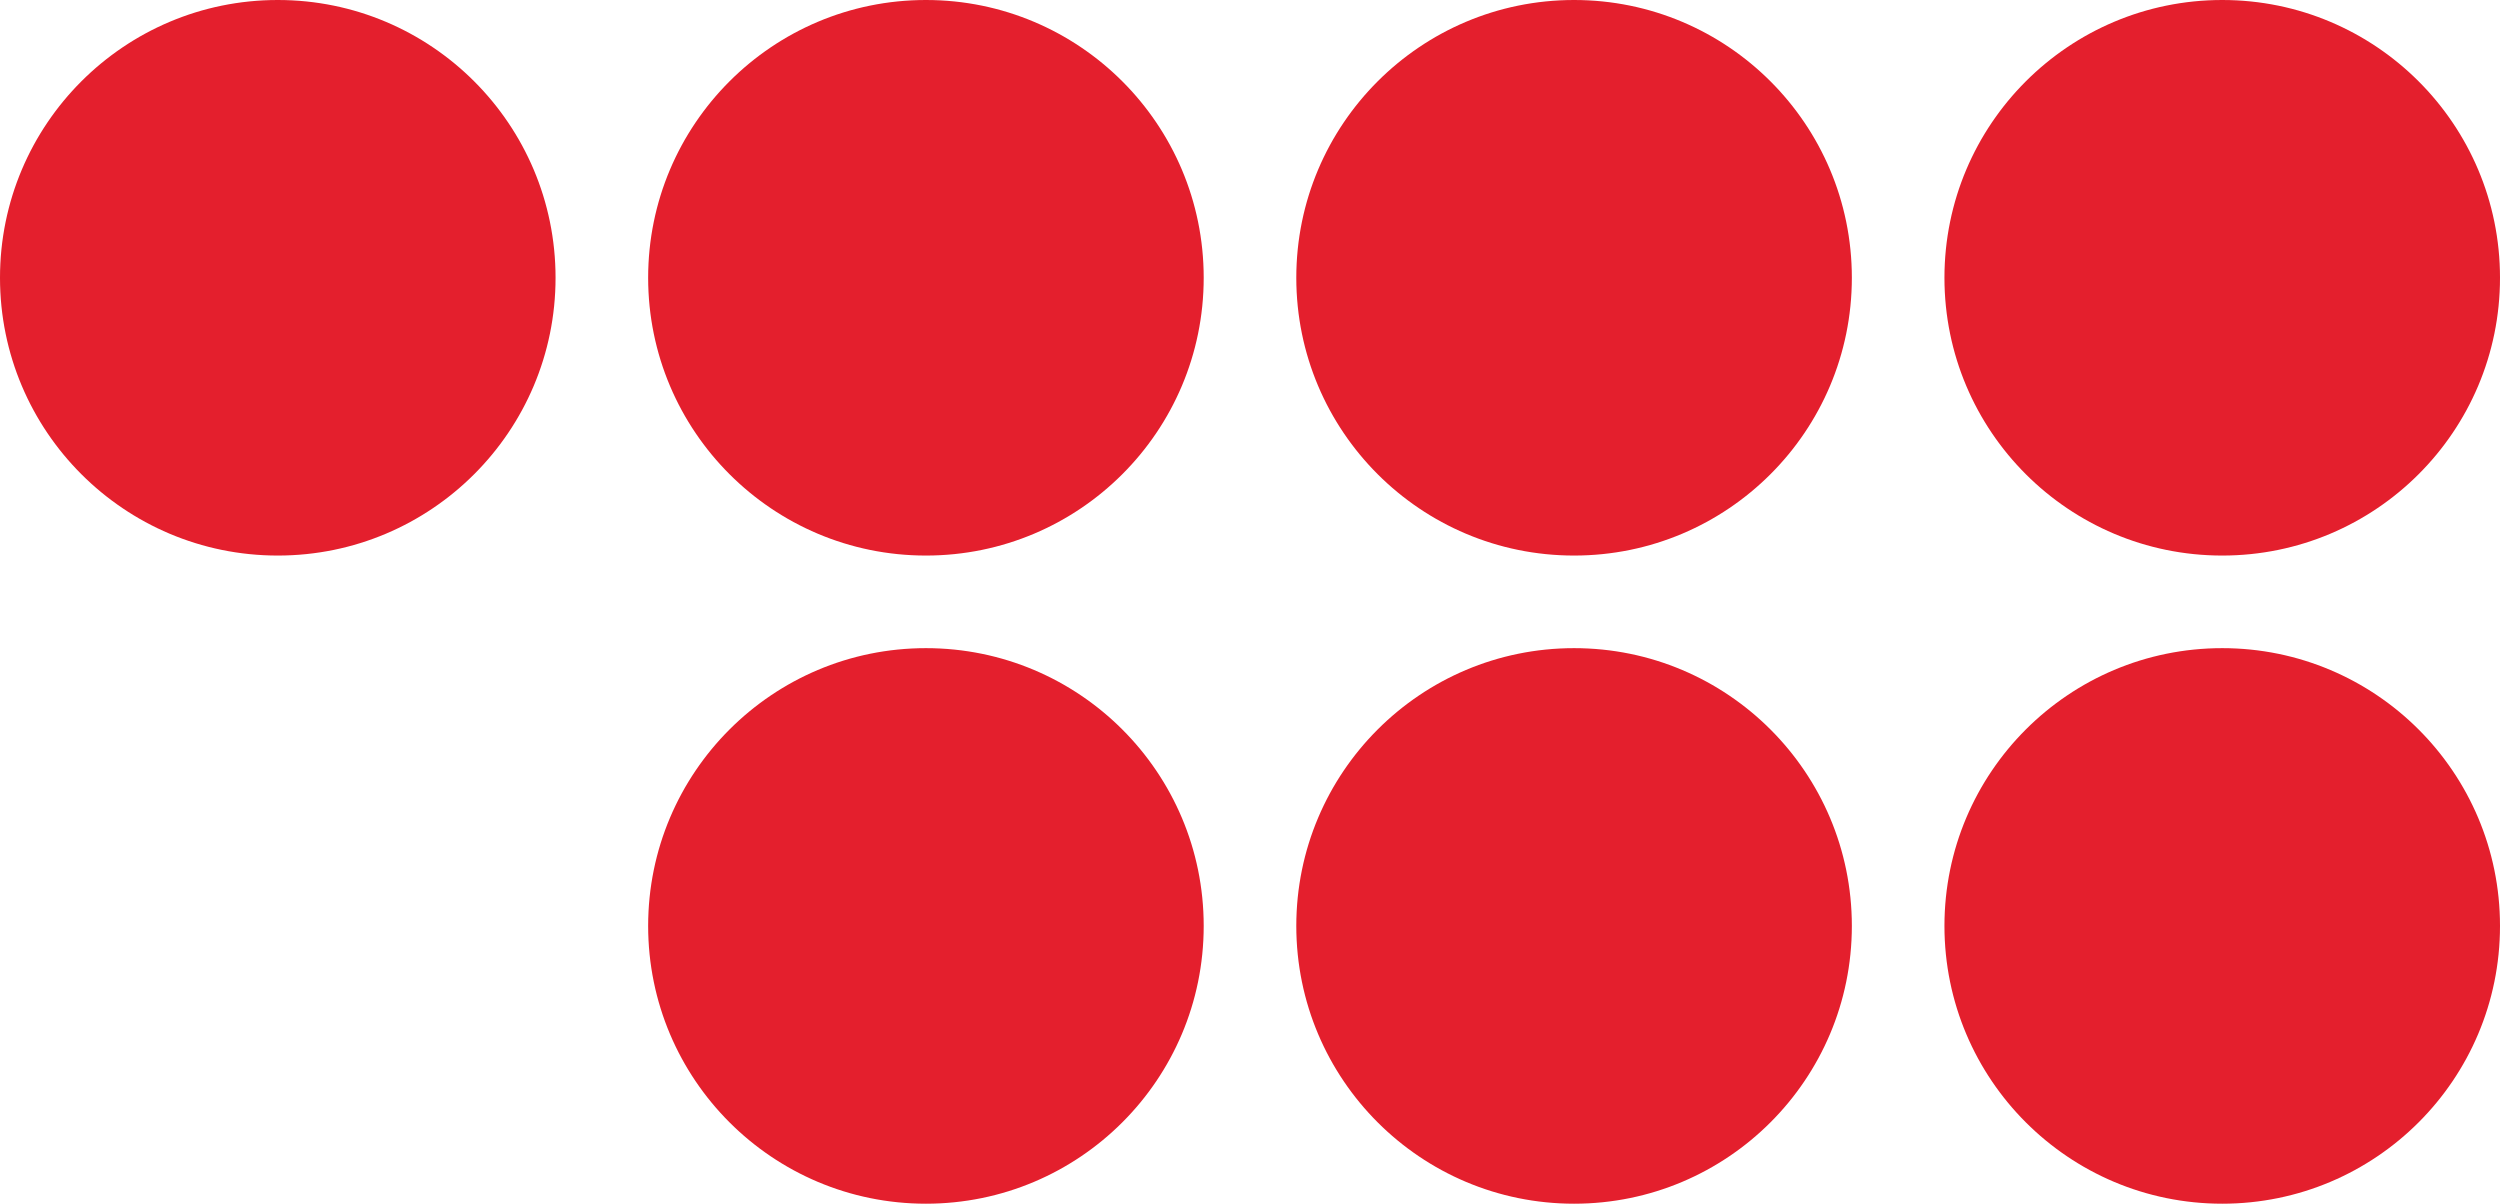
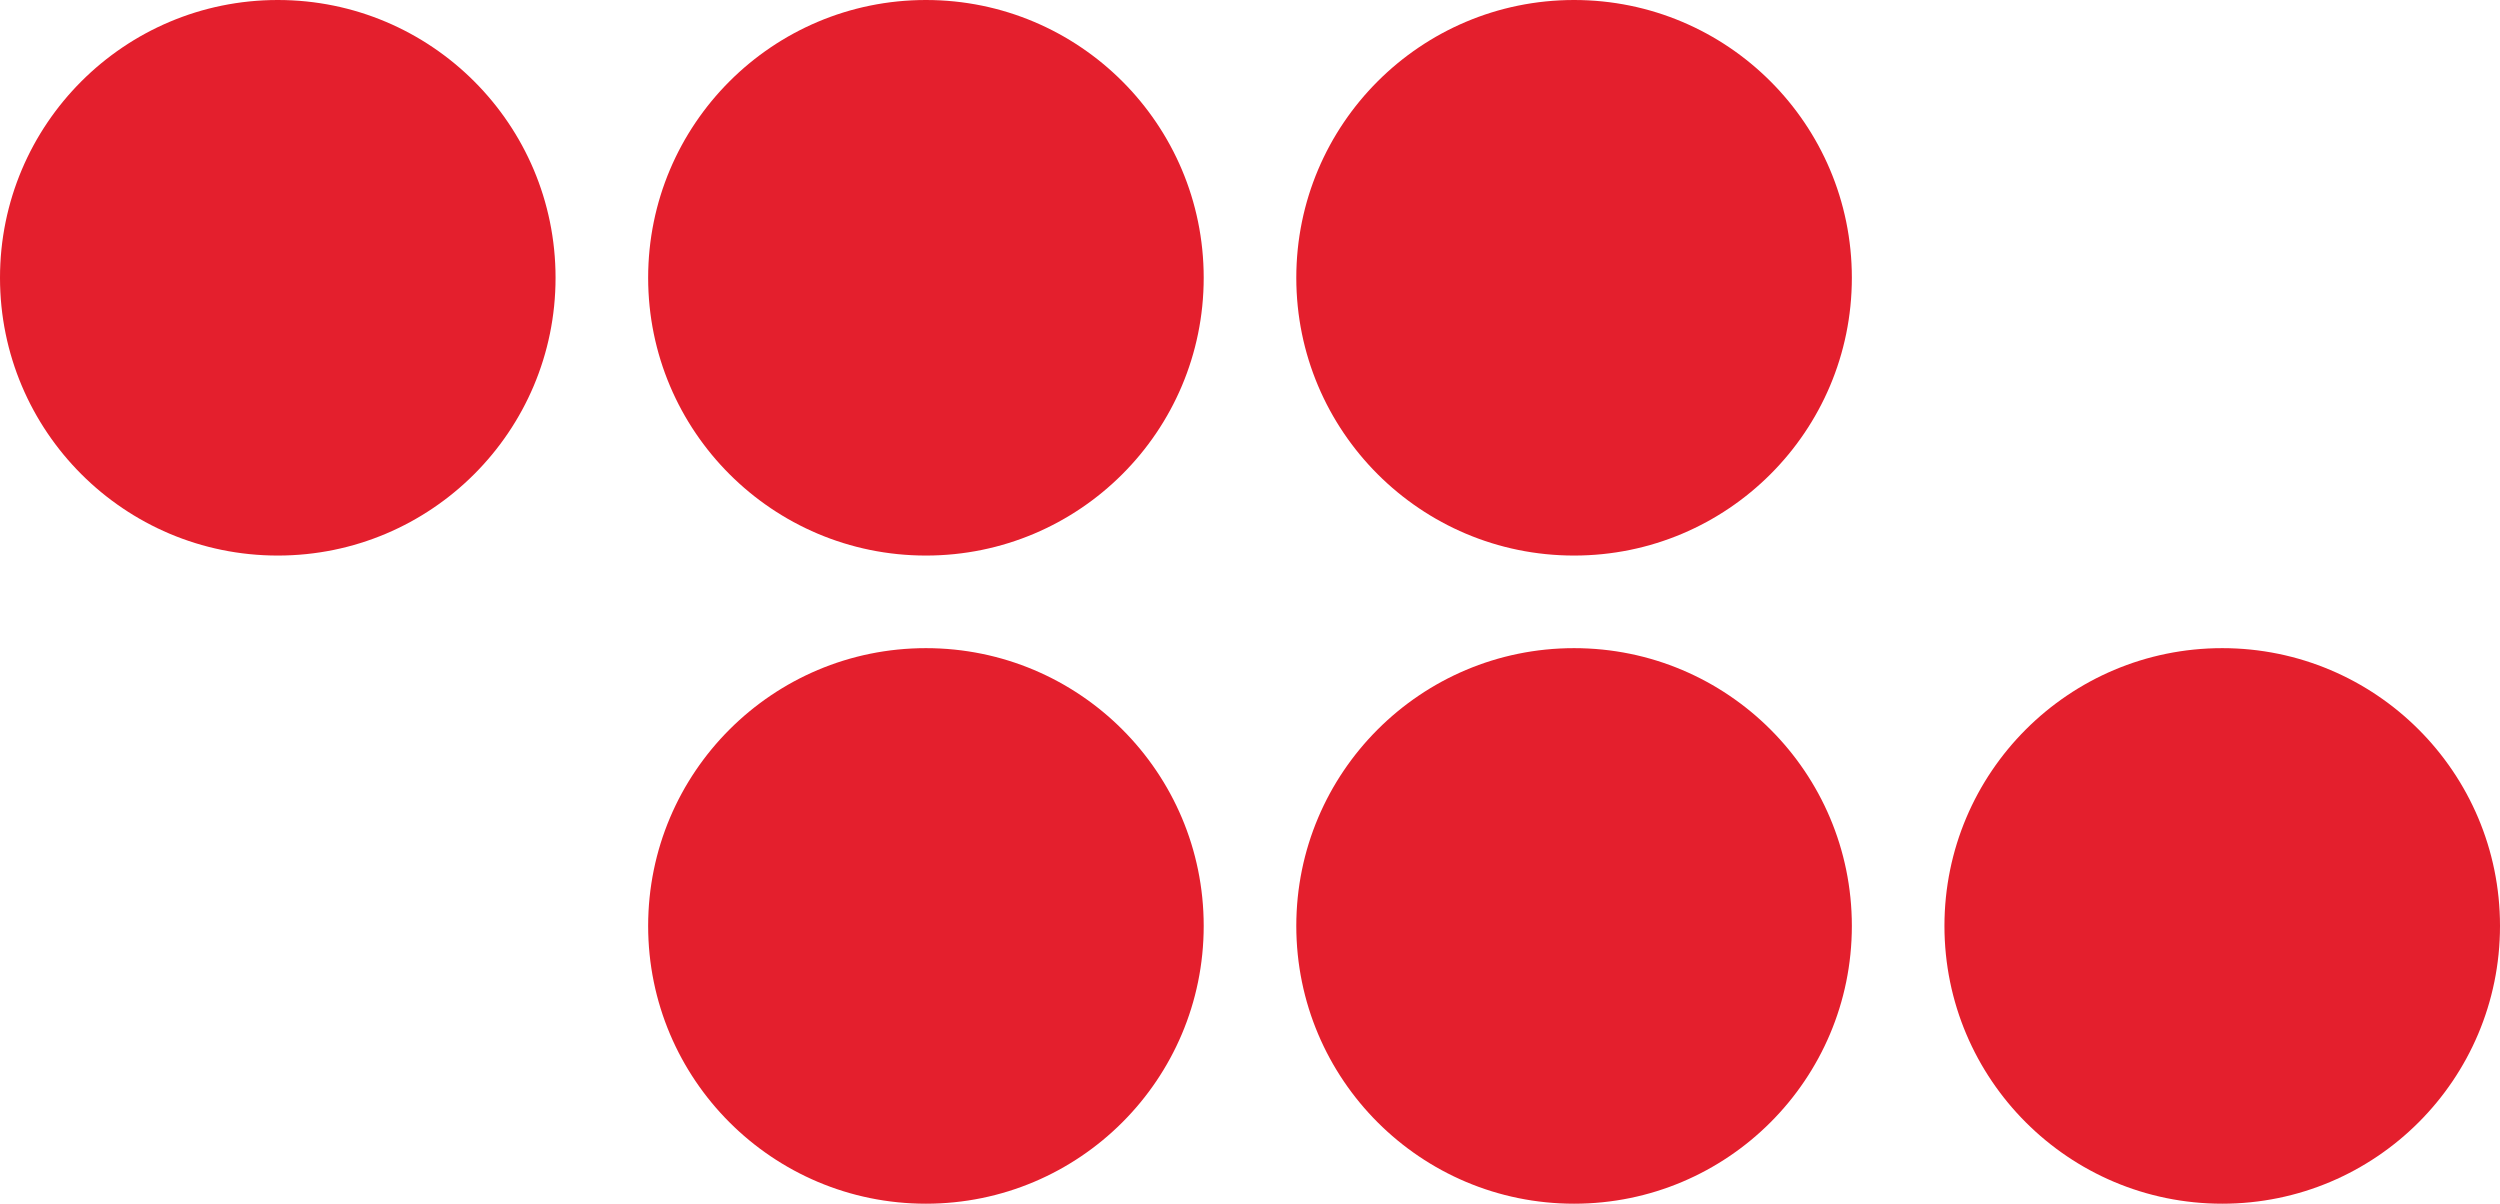
<svg xmlns="http://www.w3.org/2000/svg" width="27" height="13" viewBox="0 0 27 13" fill="none">
  <circle cx="3" cy="3" r="3" fill="#E41F2D" />
  <circle cx="10" cy="3" r="3" fill="#E41F2D" />
  <circle cx="10" cy="10" r="3" fill="#E41F2D" />
  <circle cx="17" cy="3" r="3" fill="#E41F2D" />
  <circle cx="17" cy="10" r="3" fill="#E41F2D" />
-   <circle cx="24" cy="3" r="3" fill="#E41F2D" />
  <circle cx="24" cy="10" r="3" fill="#E41F2D" />
</svg>